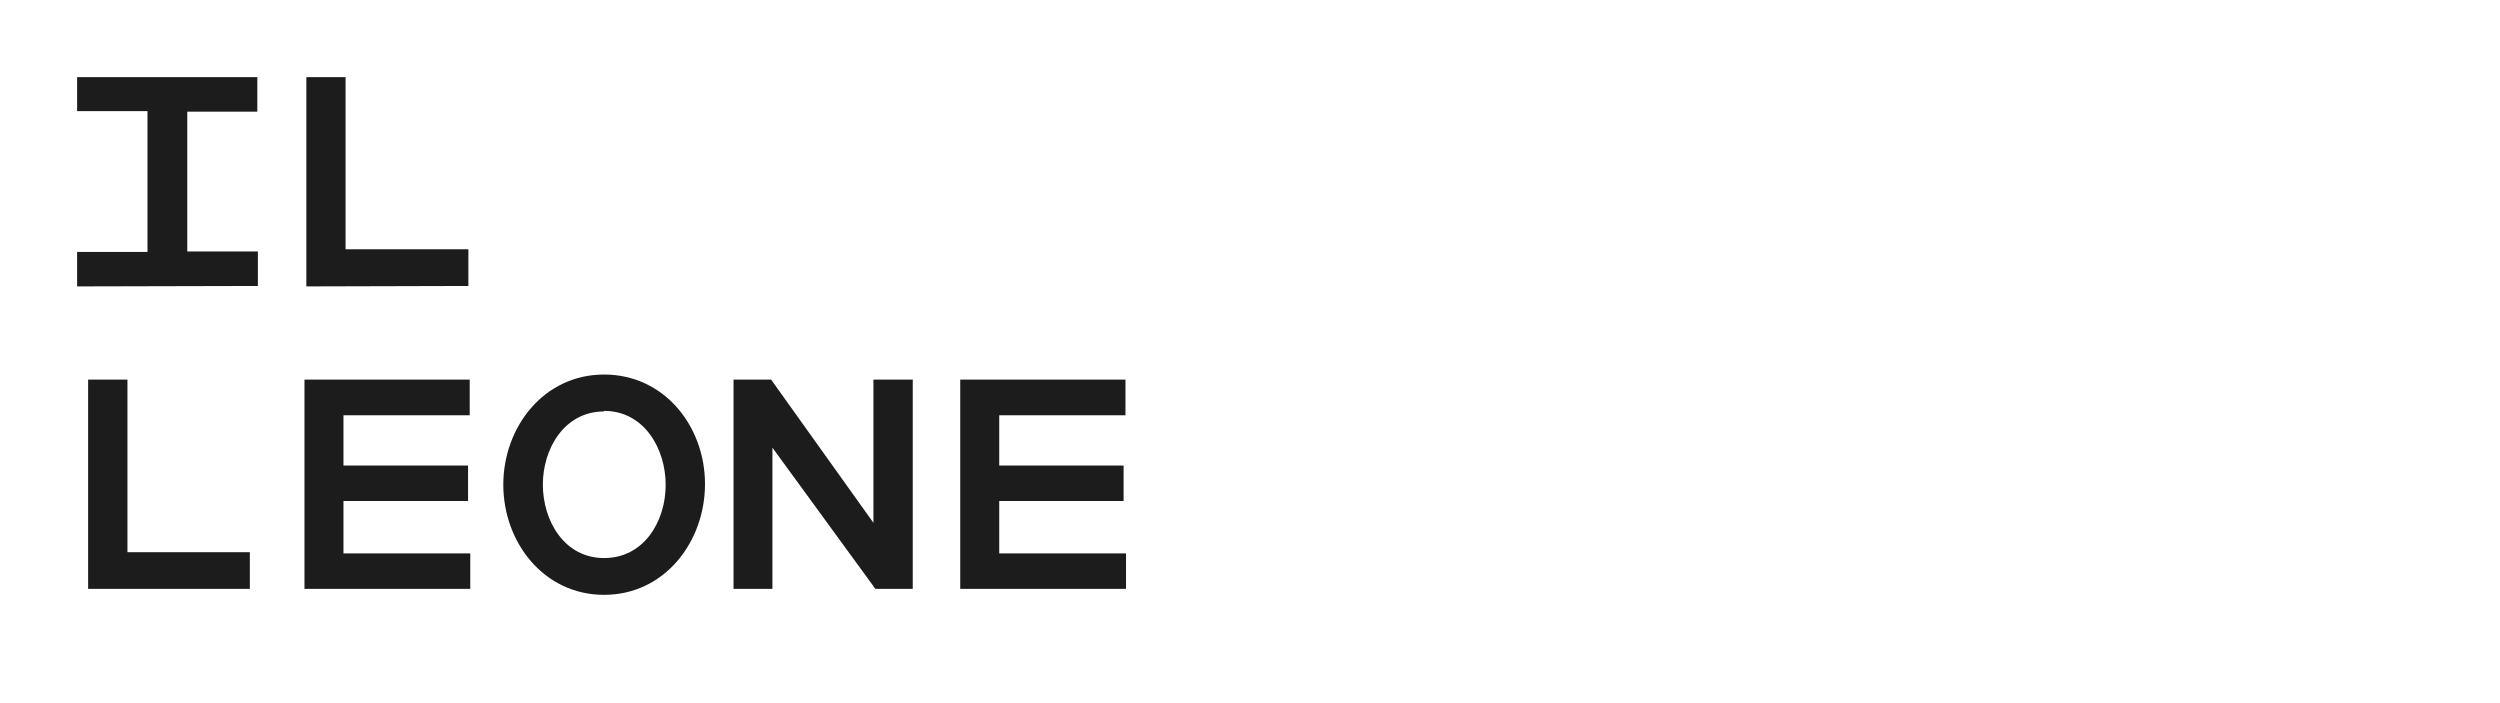
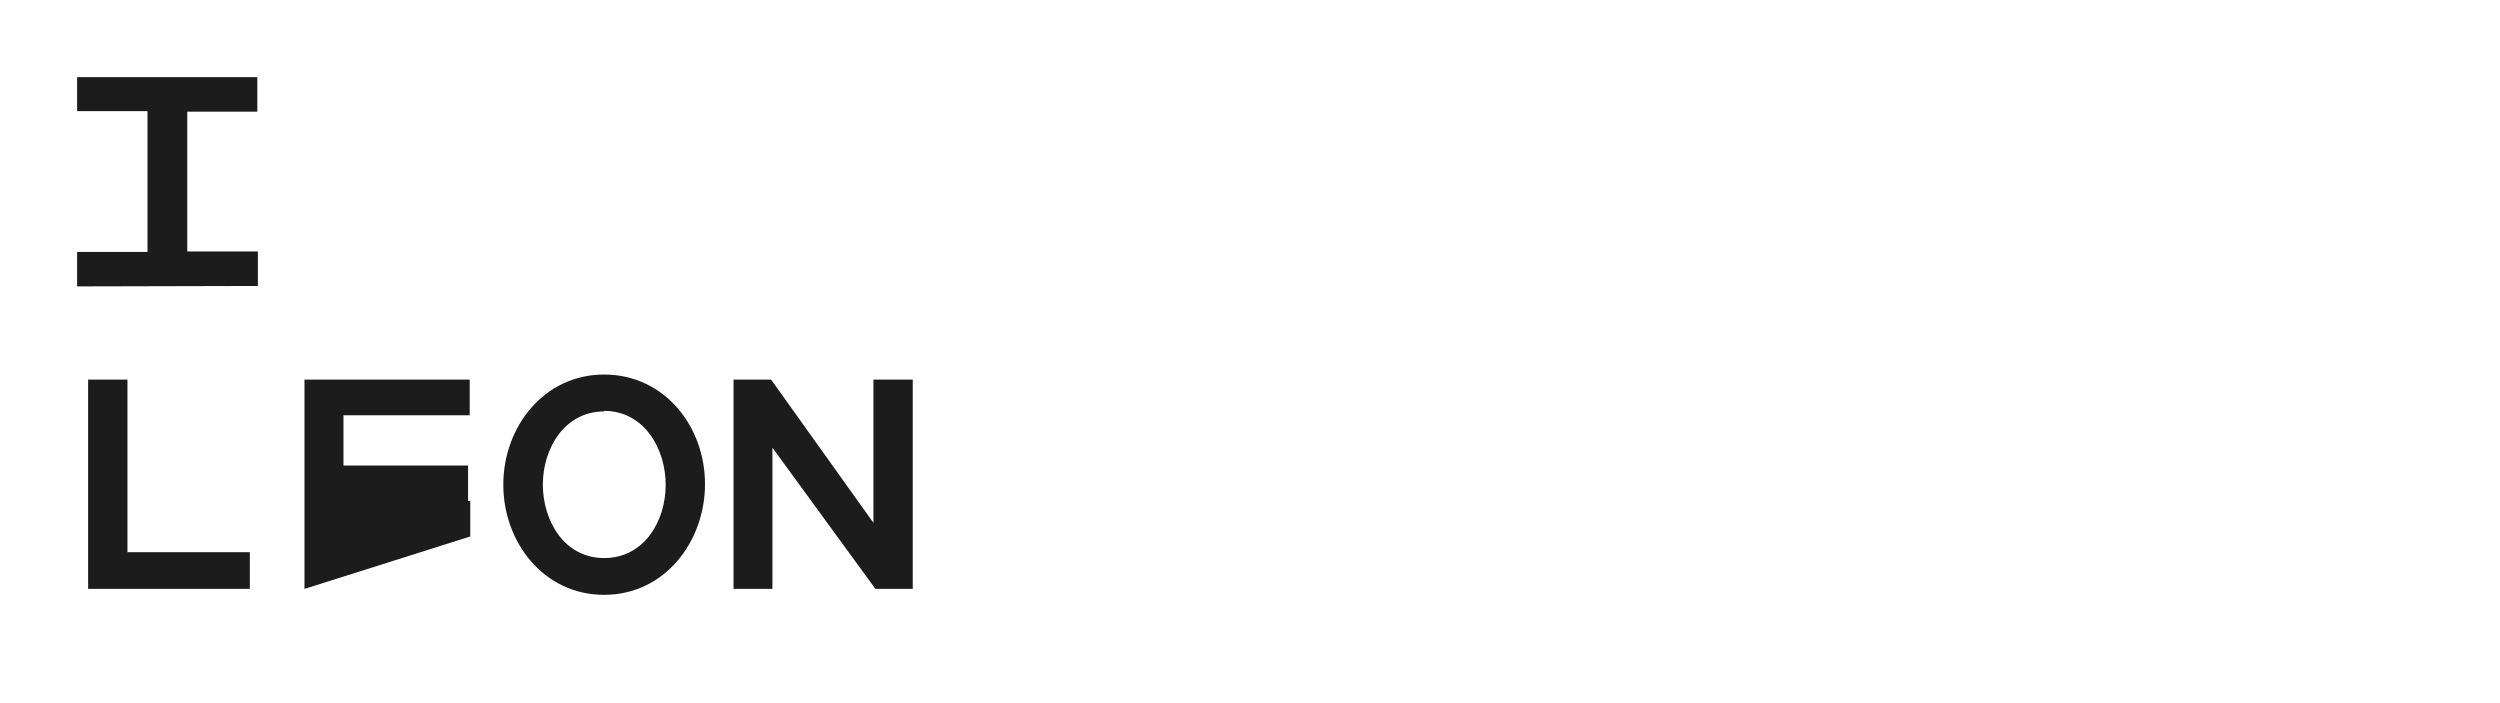
<svg xmlns="http://www.w3.org/2000/svg" width="226.95" height="63.83" viewBox="0 0 226.95 63.83">
  <defs>
    <style>
      .cls-1 {
        isolation: isolate;
      }

      .cls-2 {
        fill: #1c1c1c;
      }
    </style>
  </defs>
  <g id="Ebene_3" data-name="Ebene 3">
    <g class="cls-1">
      <path class="cls-2" d="M7,26l0-3.13h6.39V10.09H7V7H23.36v3.14H17V22.83h6.41l0,3.13Z" />
-       <path class="cls-2" d="M27.81,26l0-19h3.56V22.63H42.52l0,3.33Z" />
      <path class="cls-2" d="M8,53.46l0-19h3.57V50.13H22.68l0,3.33Z" />
-       <path class="cls-2" d="M27.64,53.46l0-19h15V37.7H31.18v4.56H42.49v3.22H31.18v4.76H42.69l0,3.22Z" />
+       <path class="cls-2" d="M27.64,53.46l0-19h15V37.7H31.18v4.56H42.49v3.22H31.18H42.69l0,3.22Z" />
      <path class="cls-2" d="M54.84,54c-5.47,0-9.15-4.76-9.15-10s3.68-10,9.15-10S64,38.7,64,43.94,60.34,54,54.84,54Zm0-16.65c-3.59,0-5.56,3.36-5.56,6.64s1.94,6.67,5.56,6.67,5.59-3.33,5.59-6.64S58.46,37.3,54.84,37.3Z" />
      <path class="cls-2" d="M79.47,53.46,70.12,40.64l0,12.82H66.59l0-19H70l9.29,13v-13h3.57l0,19Z" />
-       <path class="cls-2" d="M87.17,53.46l0-19h15V37.7H90.71v4.56H102v3.22H90.71v4.76h11.51l0,3.22Z" />
    </g>
  </g>
</svg>